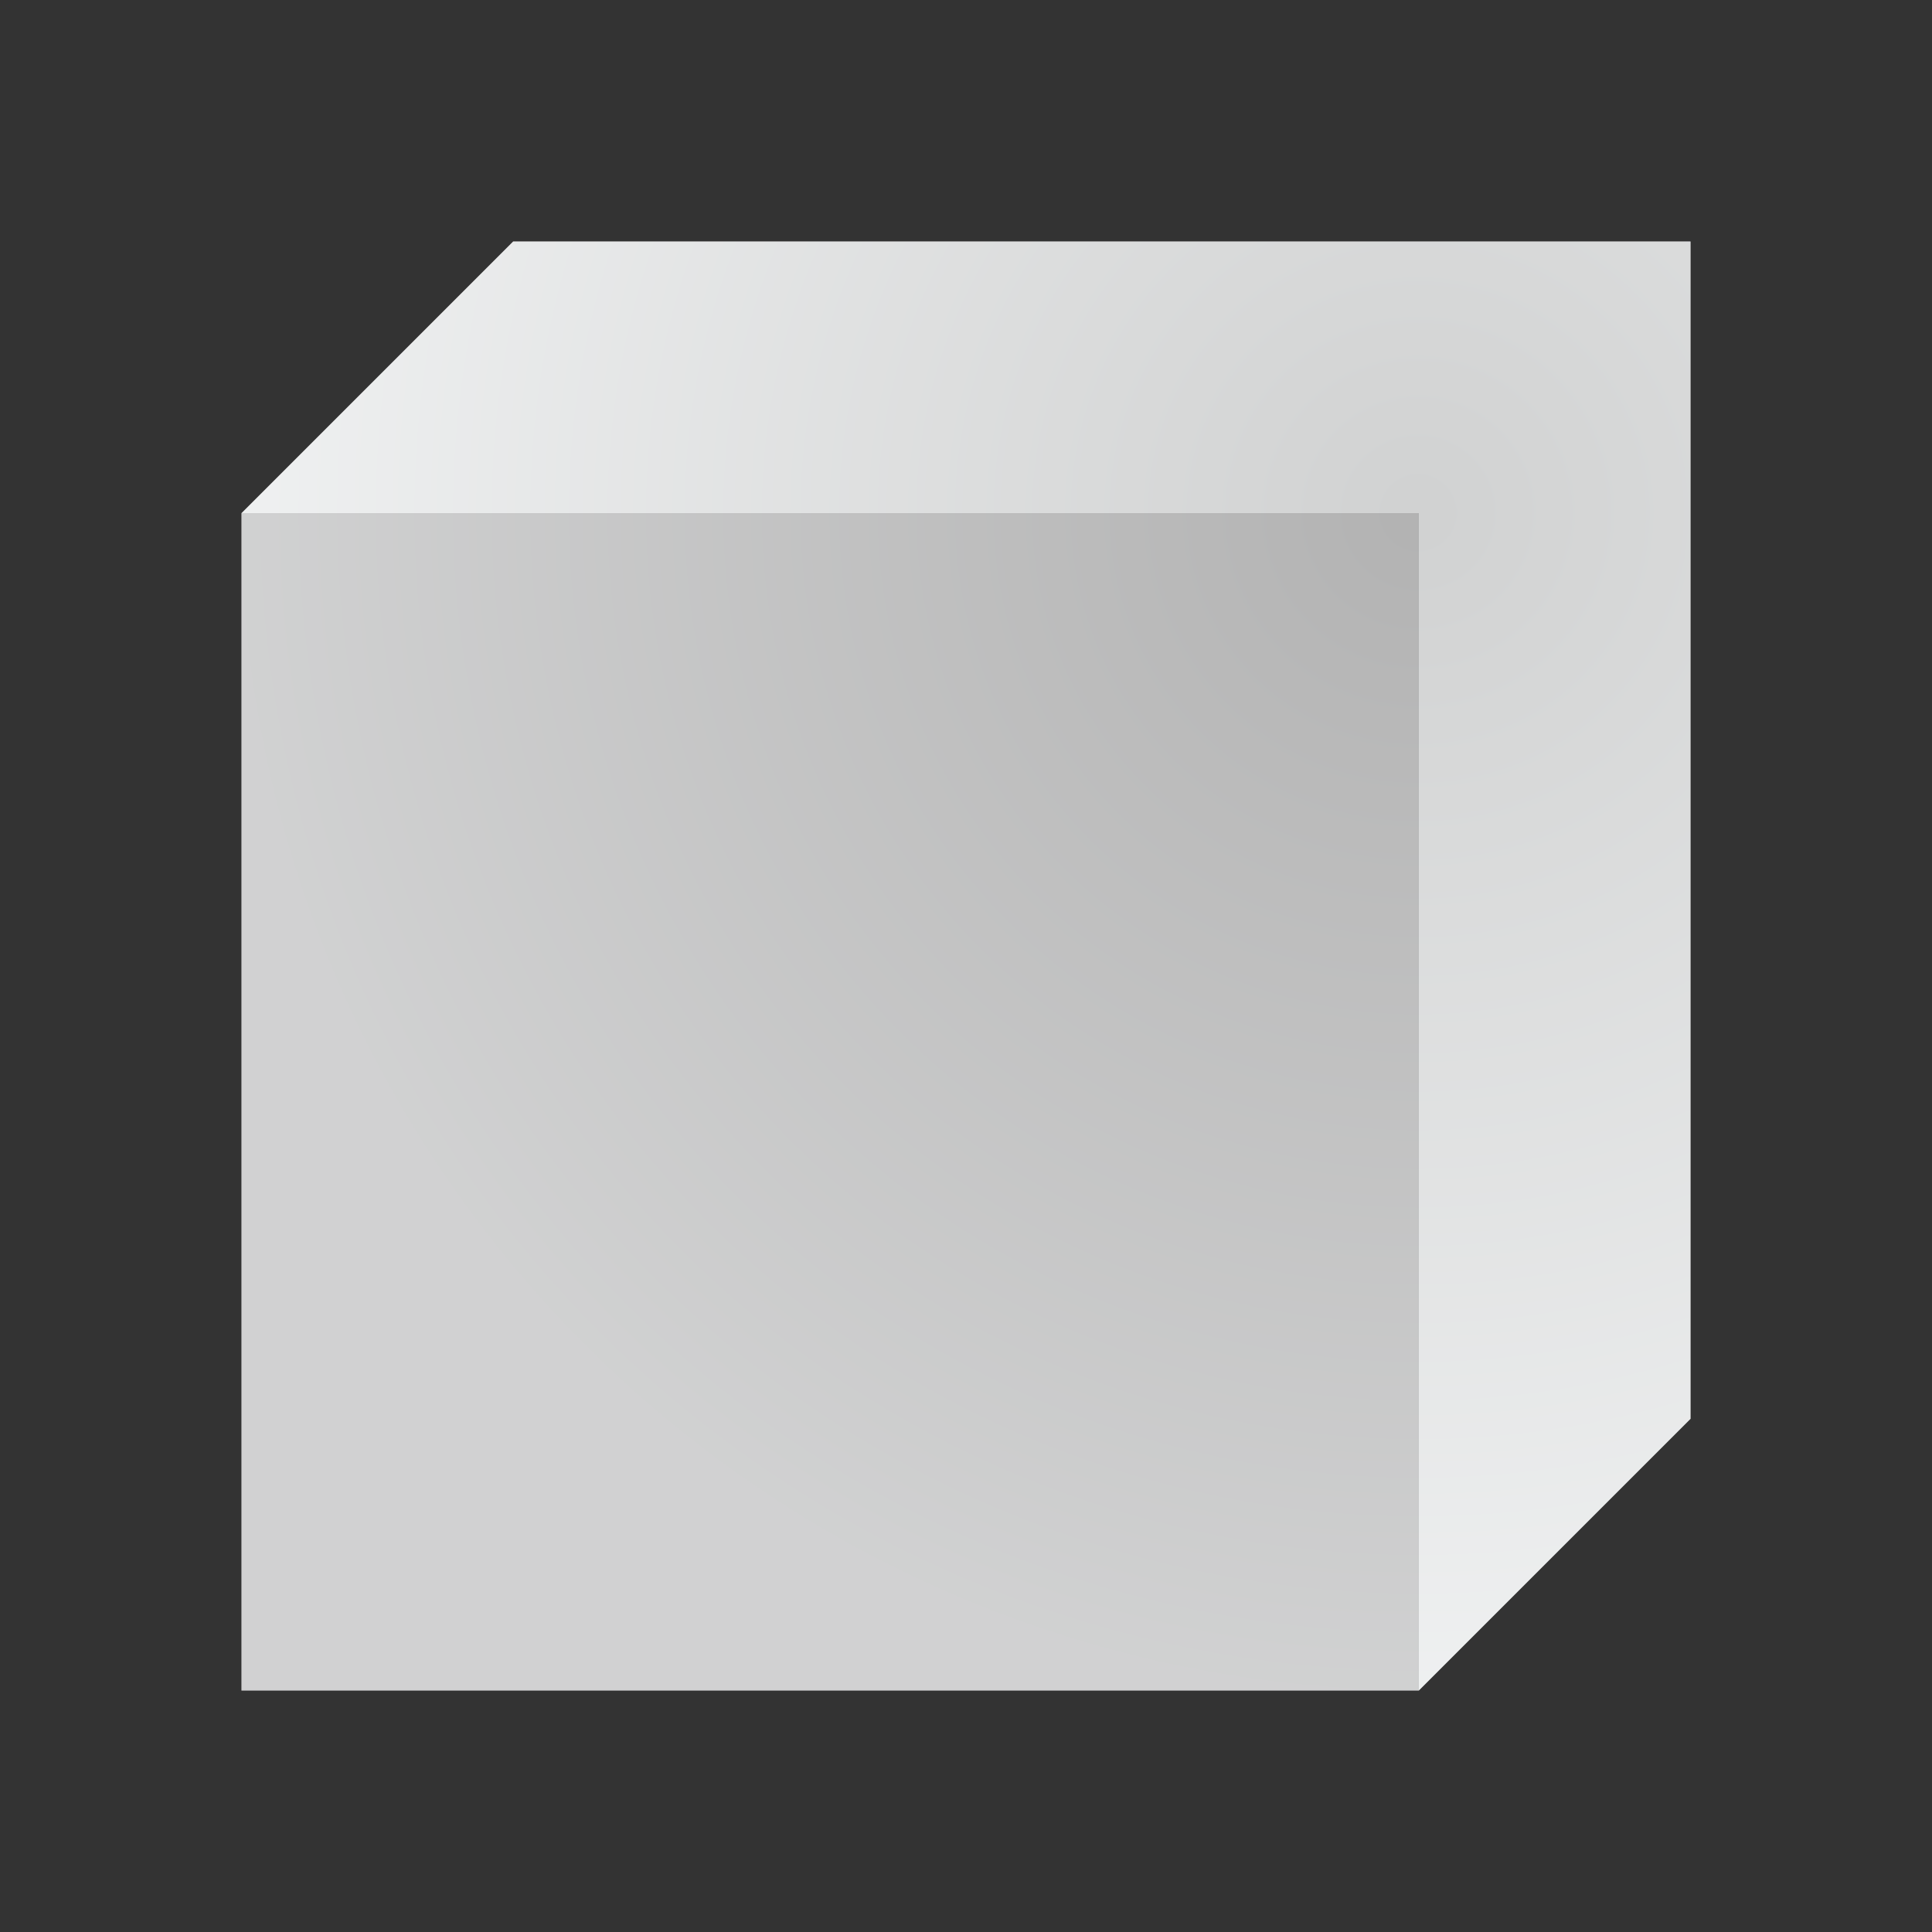
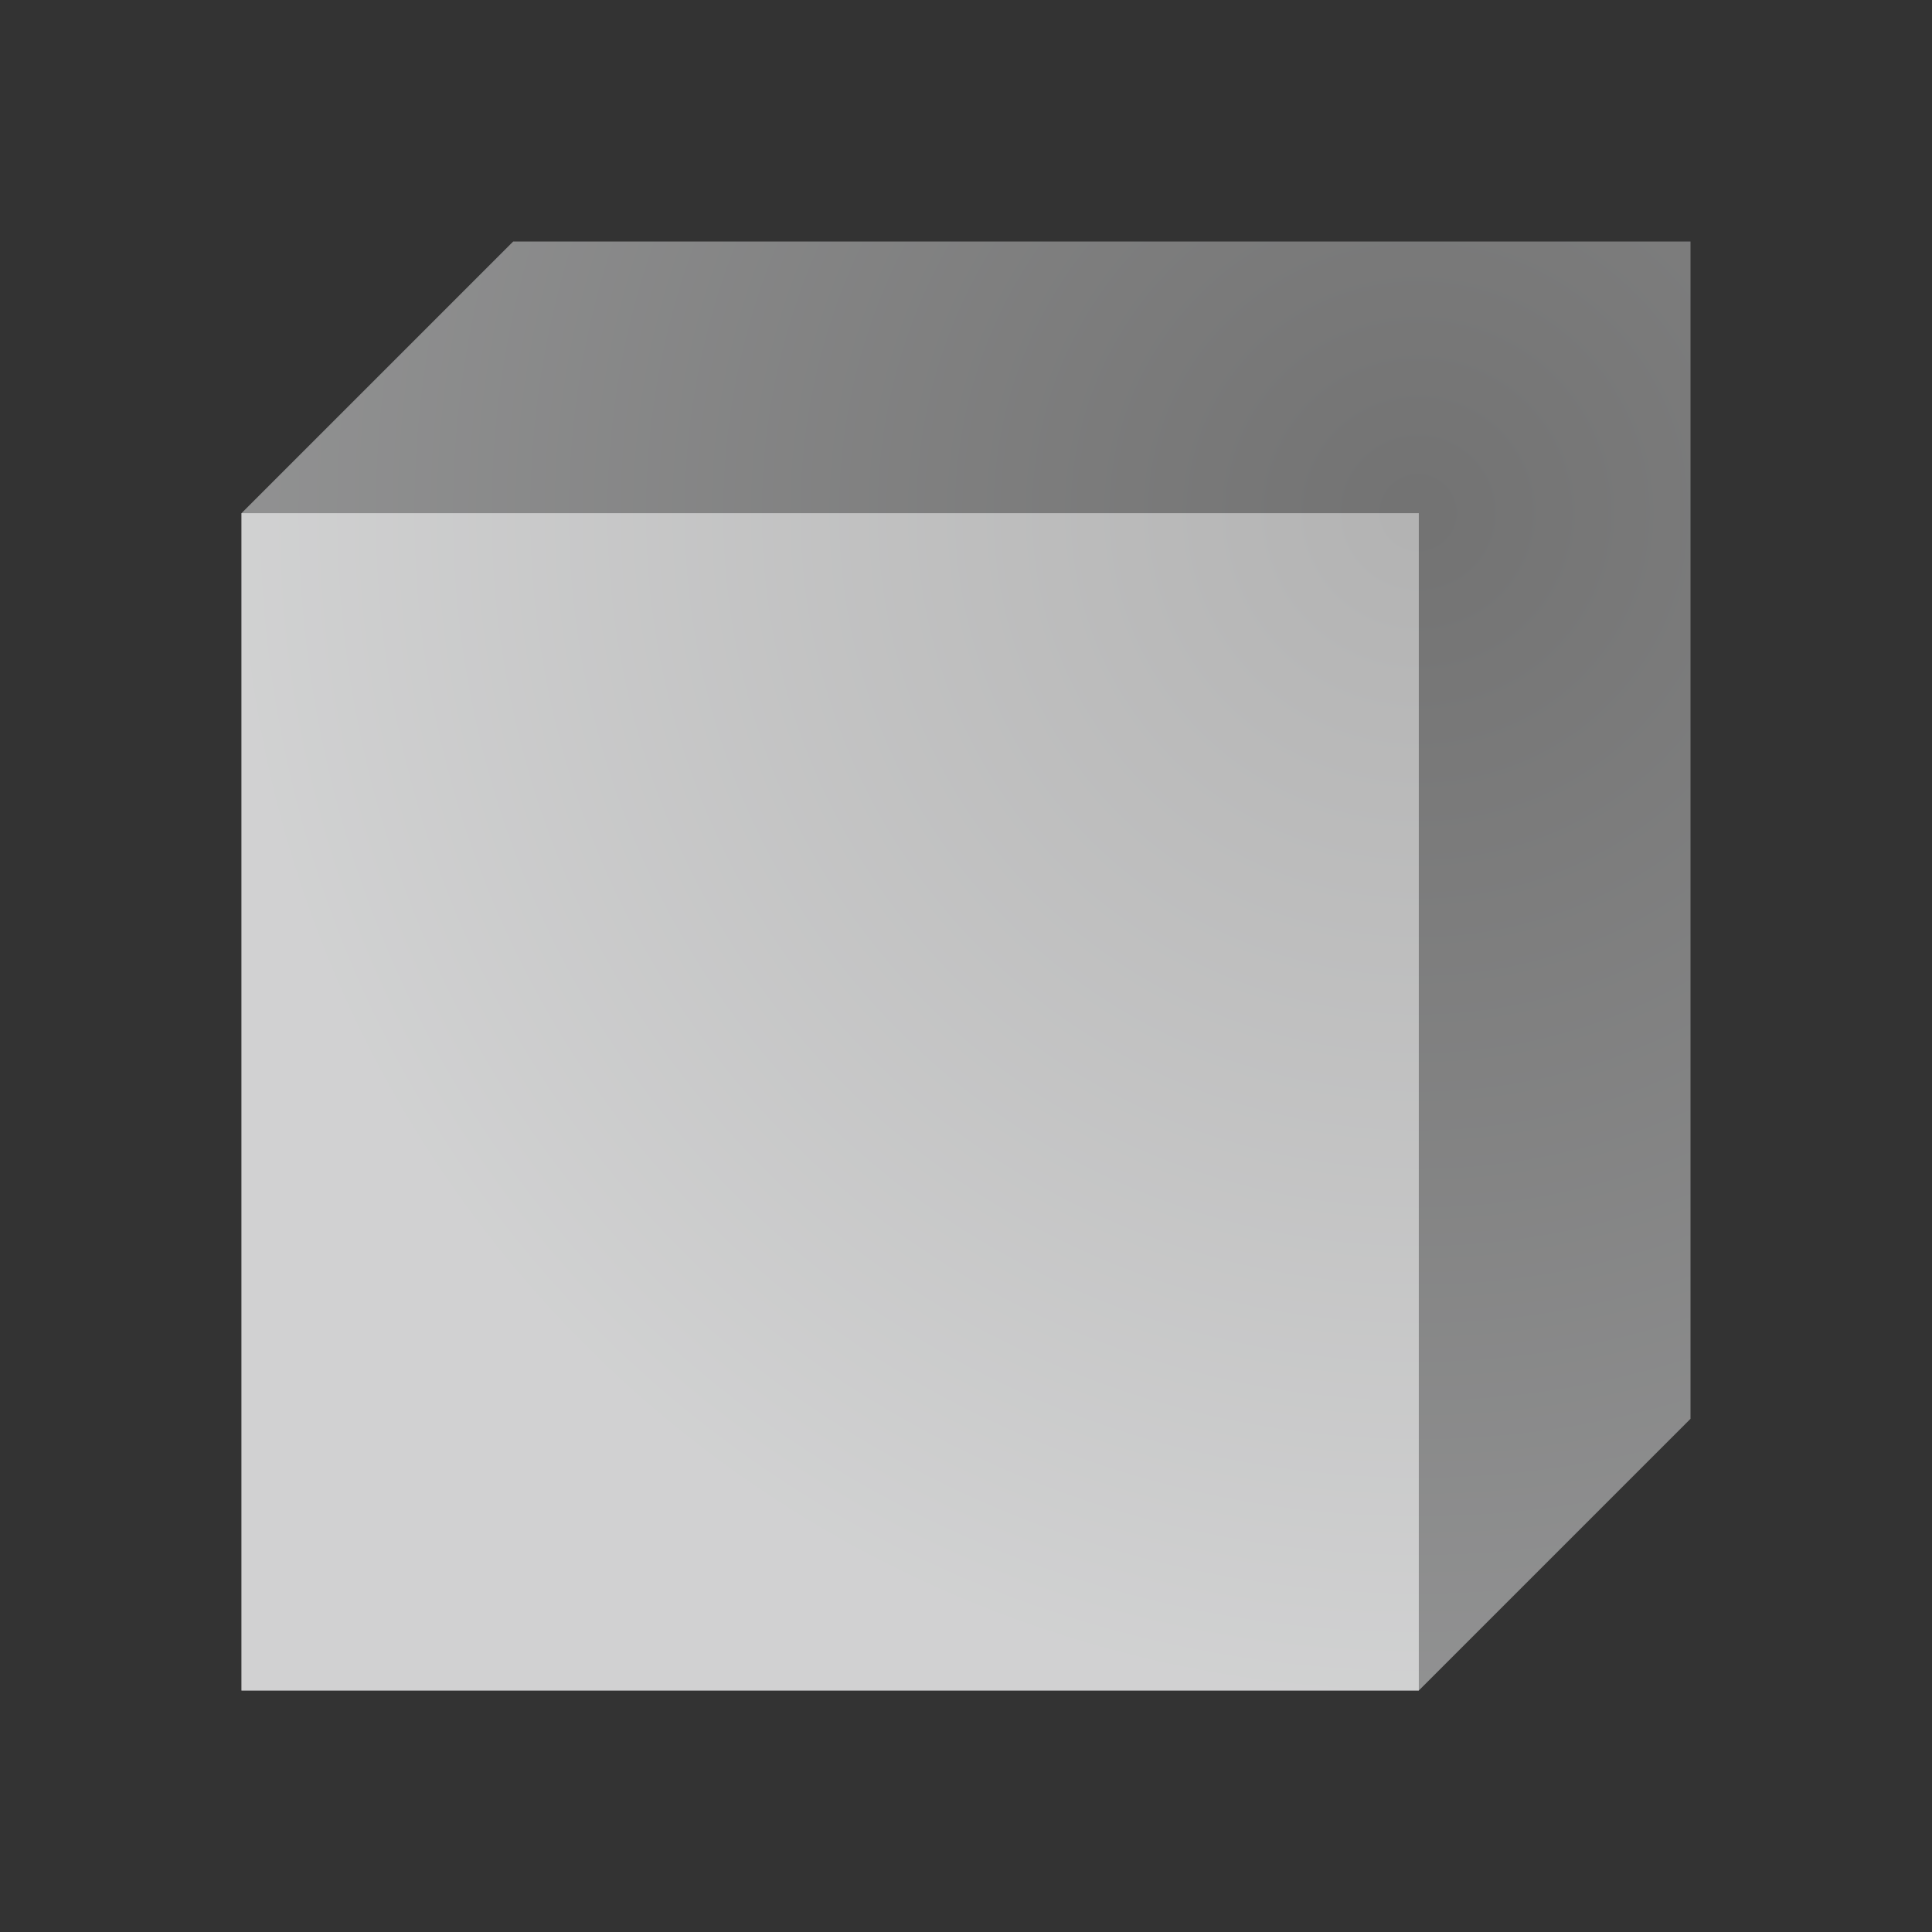
<svg xmlns="http://www.w3.org/2000/svg" height="32" viewBox="0 0 32 32" width="32">
  <rect x="0" y="0" width="32" height="32" fill="#333333" stroke="none" />
  <radialGradient id="a" cx="29.426" cy="6.828" gradientTransform="matrix(-2.438 -.063 .063 -2.437 94.799 26.983)" gradientUnits="userSpaceOnUse" r="8">
    <stop offset="0" stop-color="#b3b3b3" />
    <stop offset="1" stop-color="#eff0f1" />
  </radialGradient>
  <g transform="translate(-384.571 -515.798)">
    <path d="m388.571 524.298h19.5v19.5h-19.5z" fill="#b3b3b3" fill-rule="evenodd" />
-     <path d="m408.071 543.798 4.5-4.5v-19.5h-19.5l-4.5 4.5h19.5z" fill="#eff0f1" />
    <path d="m8.5 4-4.5 4.5v19.5h19.5l4.5-4.5v-19.5z" fill="url(#a)" fill-rule="evenodd" opacity=".5" transform="translate(384.571 515.798)" />
  </g>
</svg>